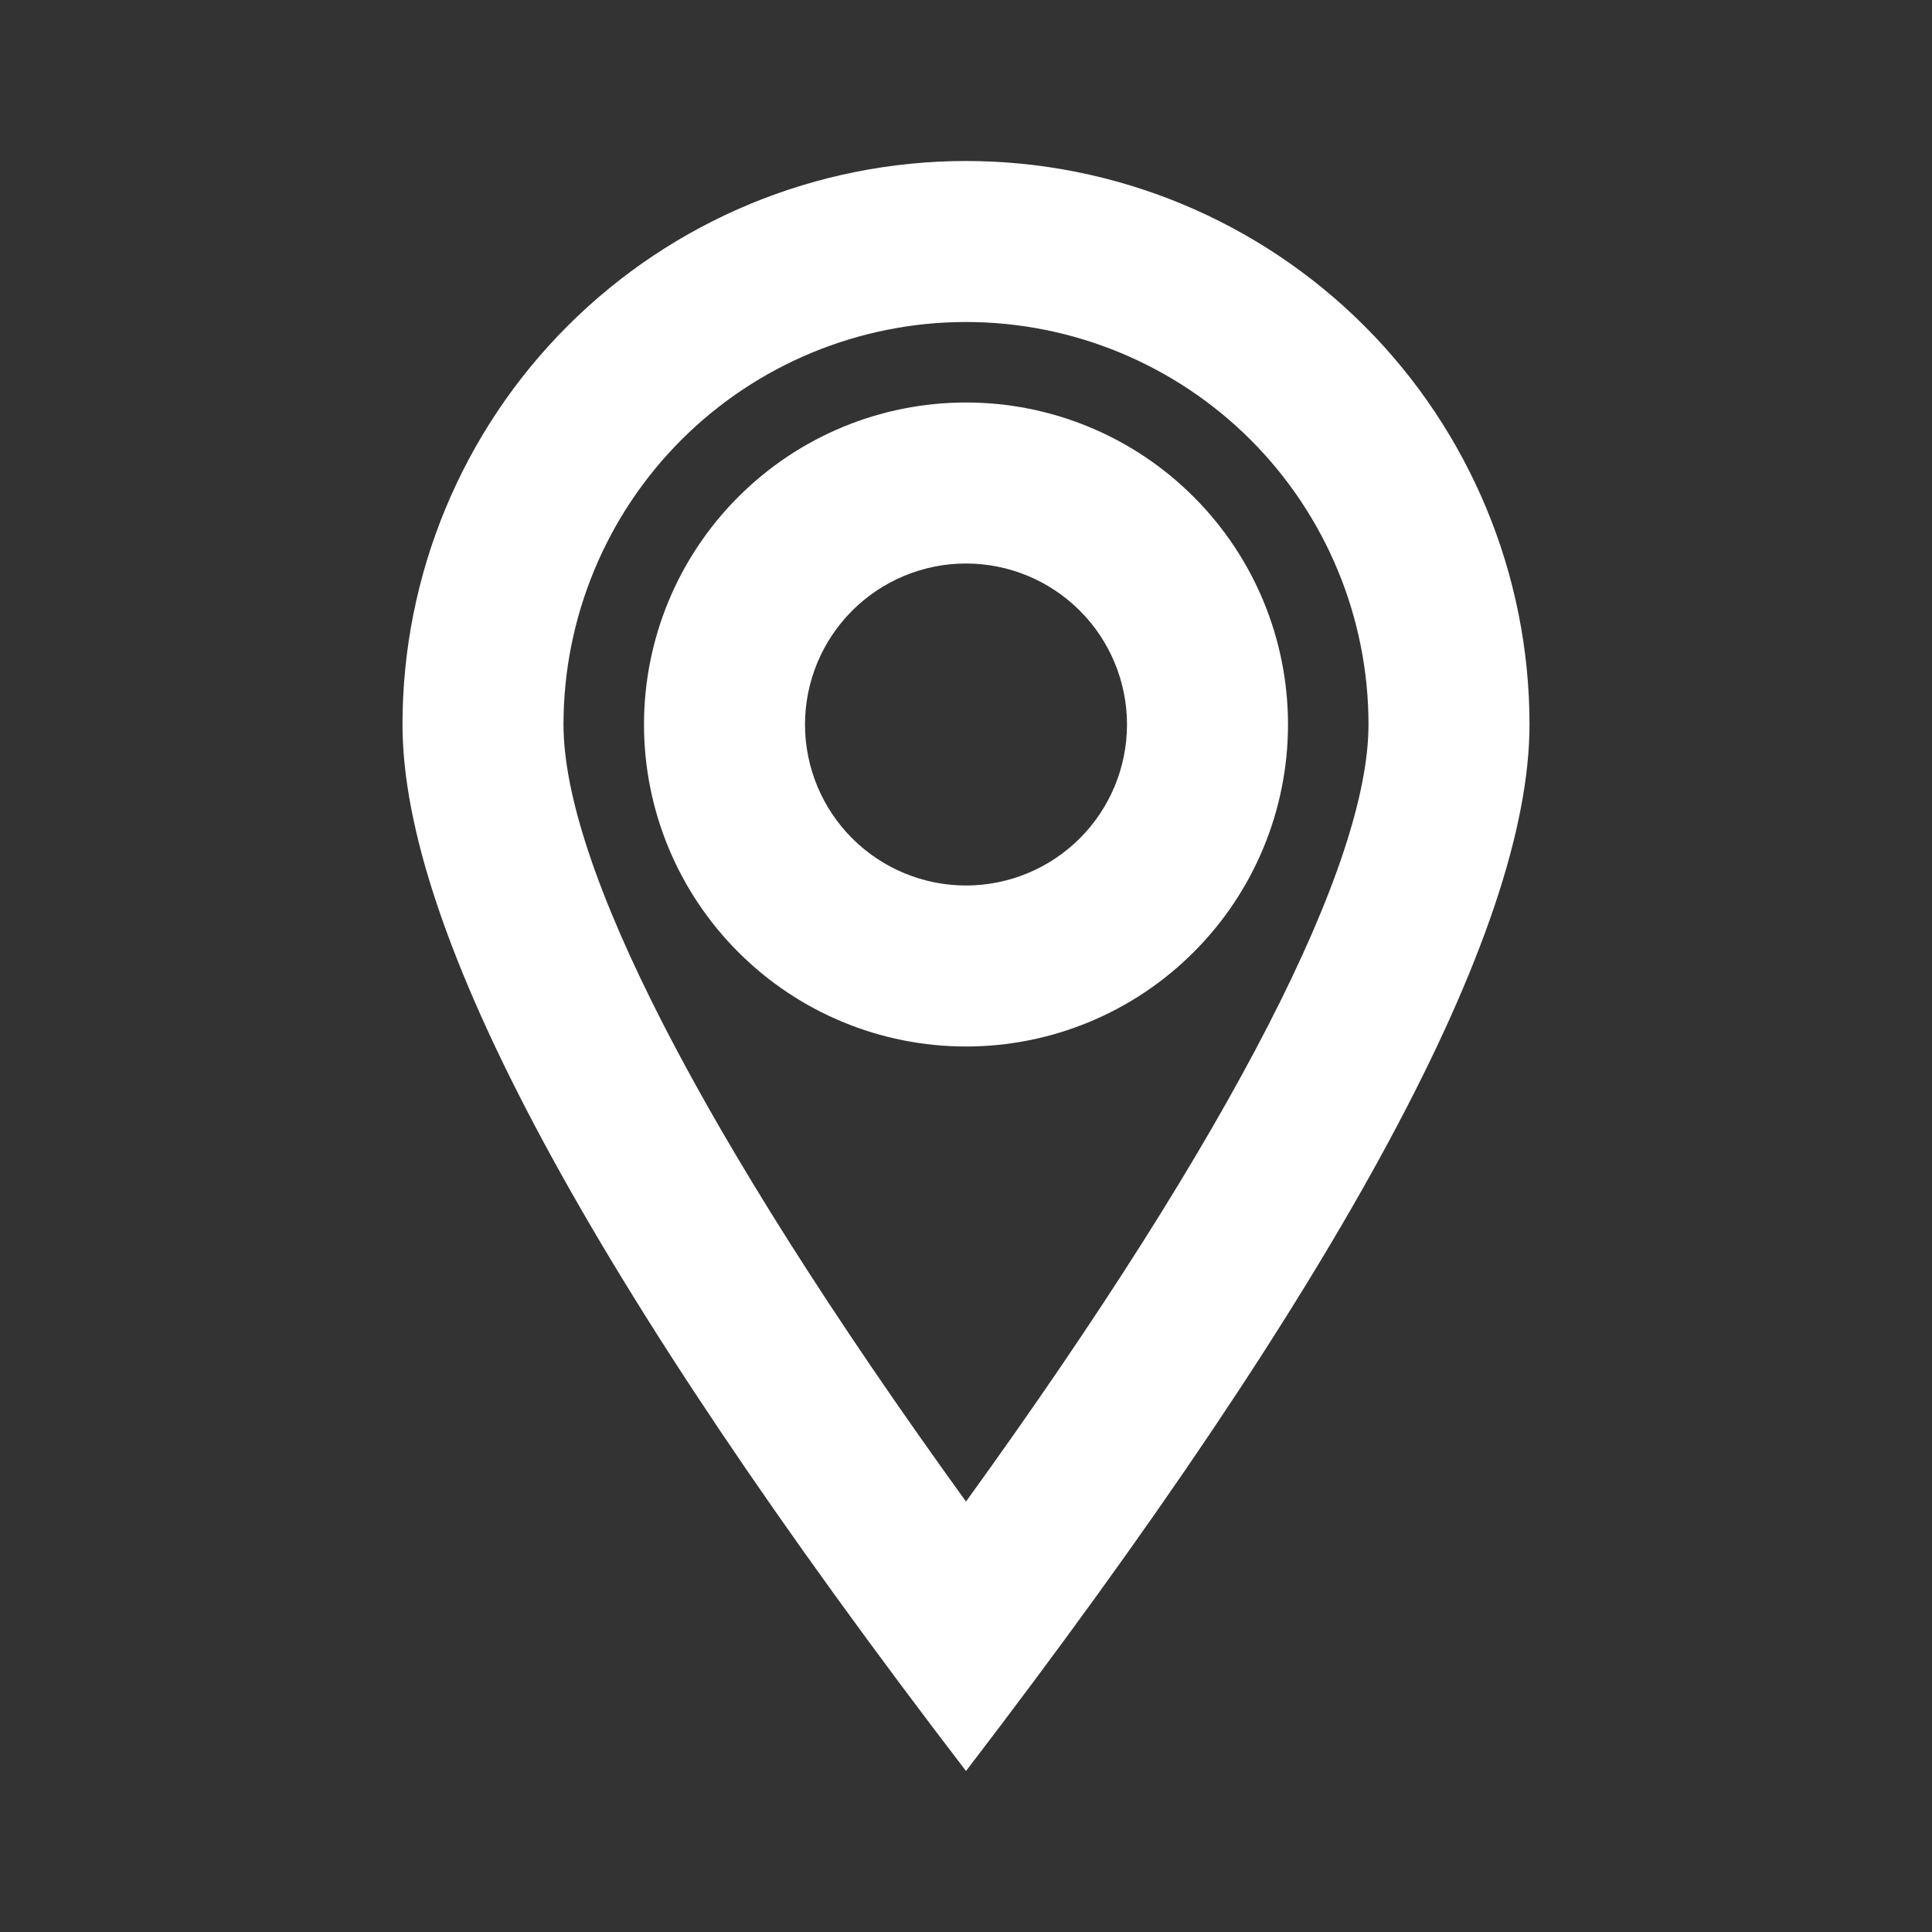
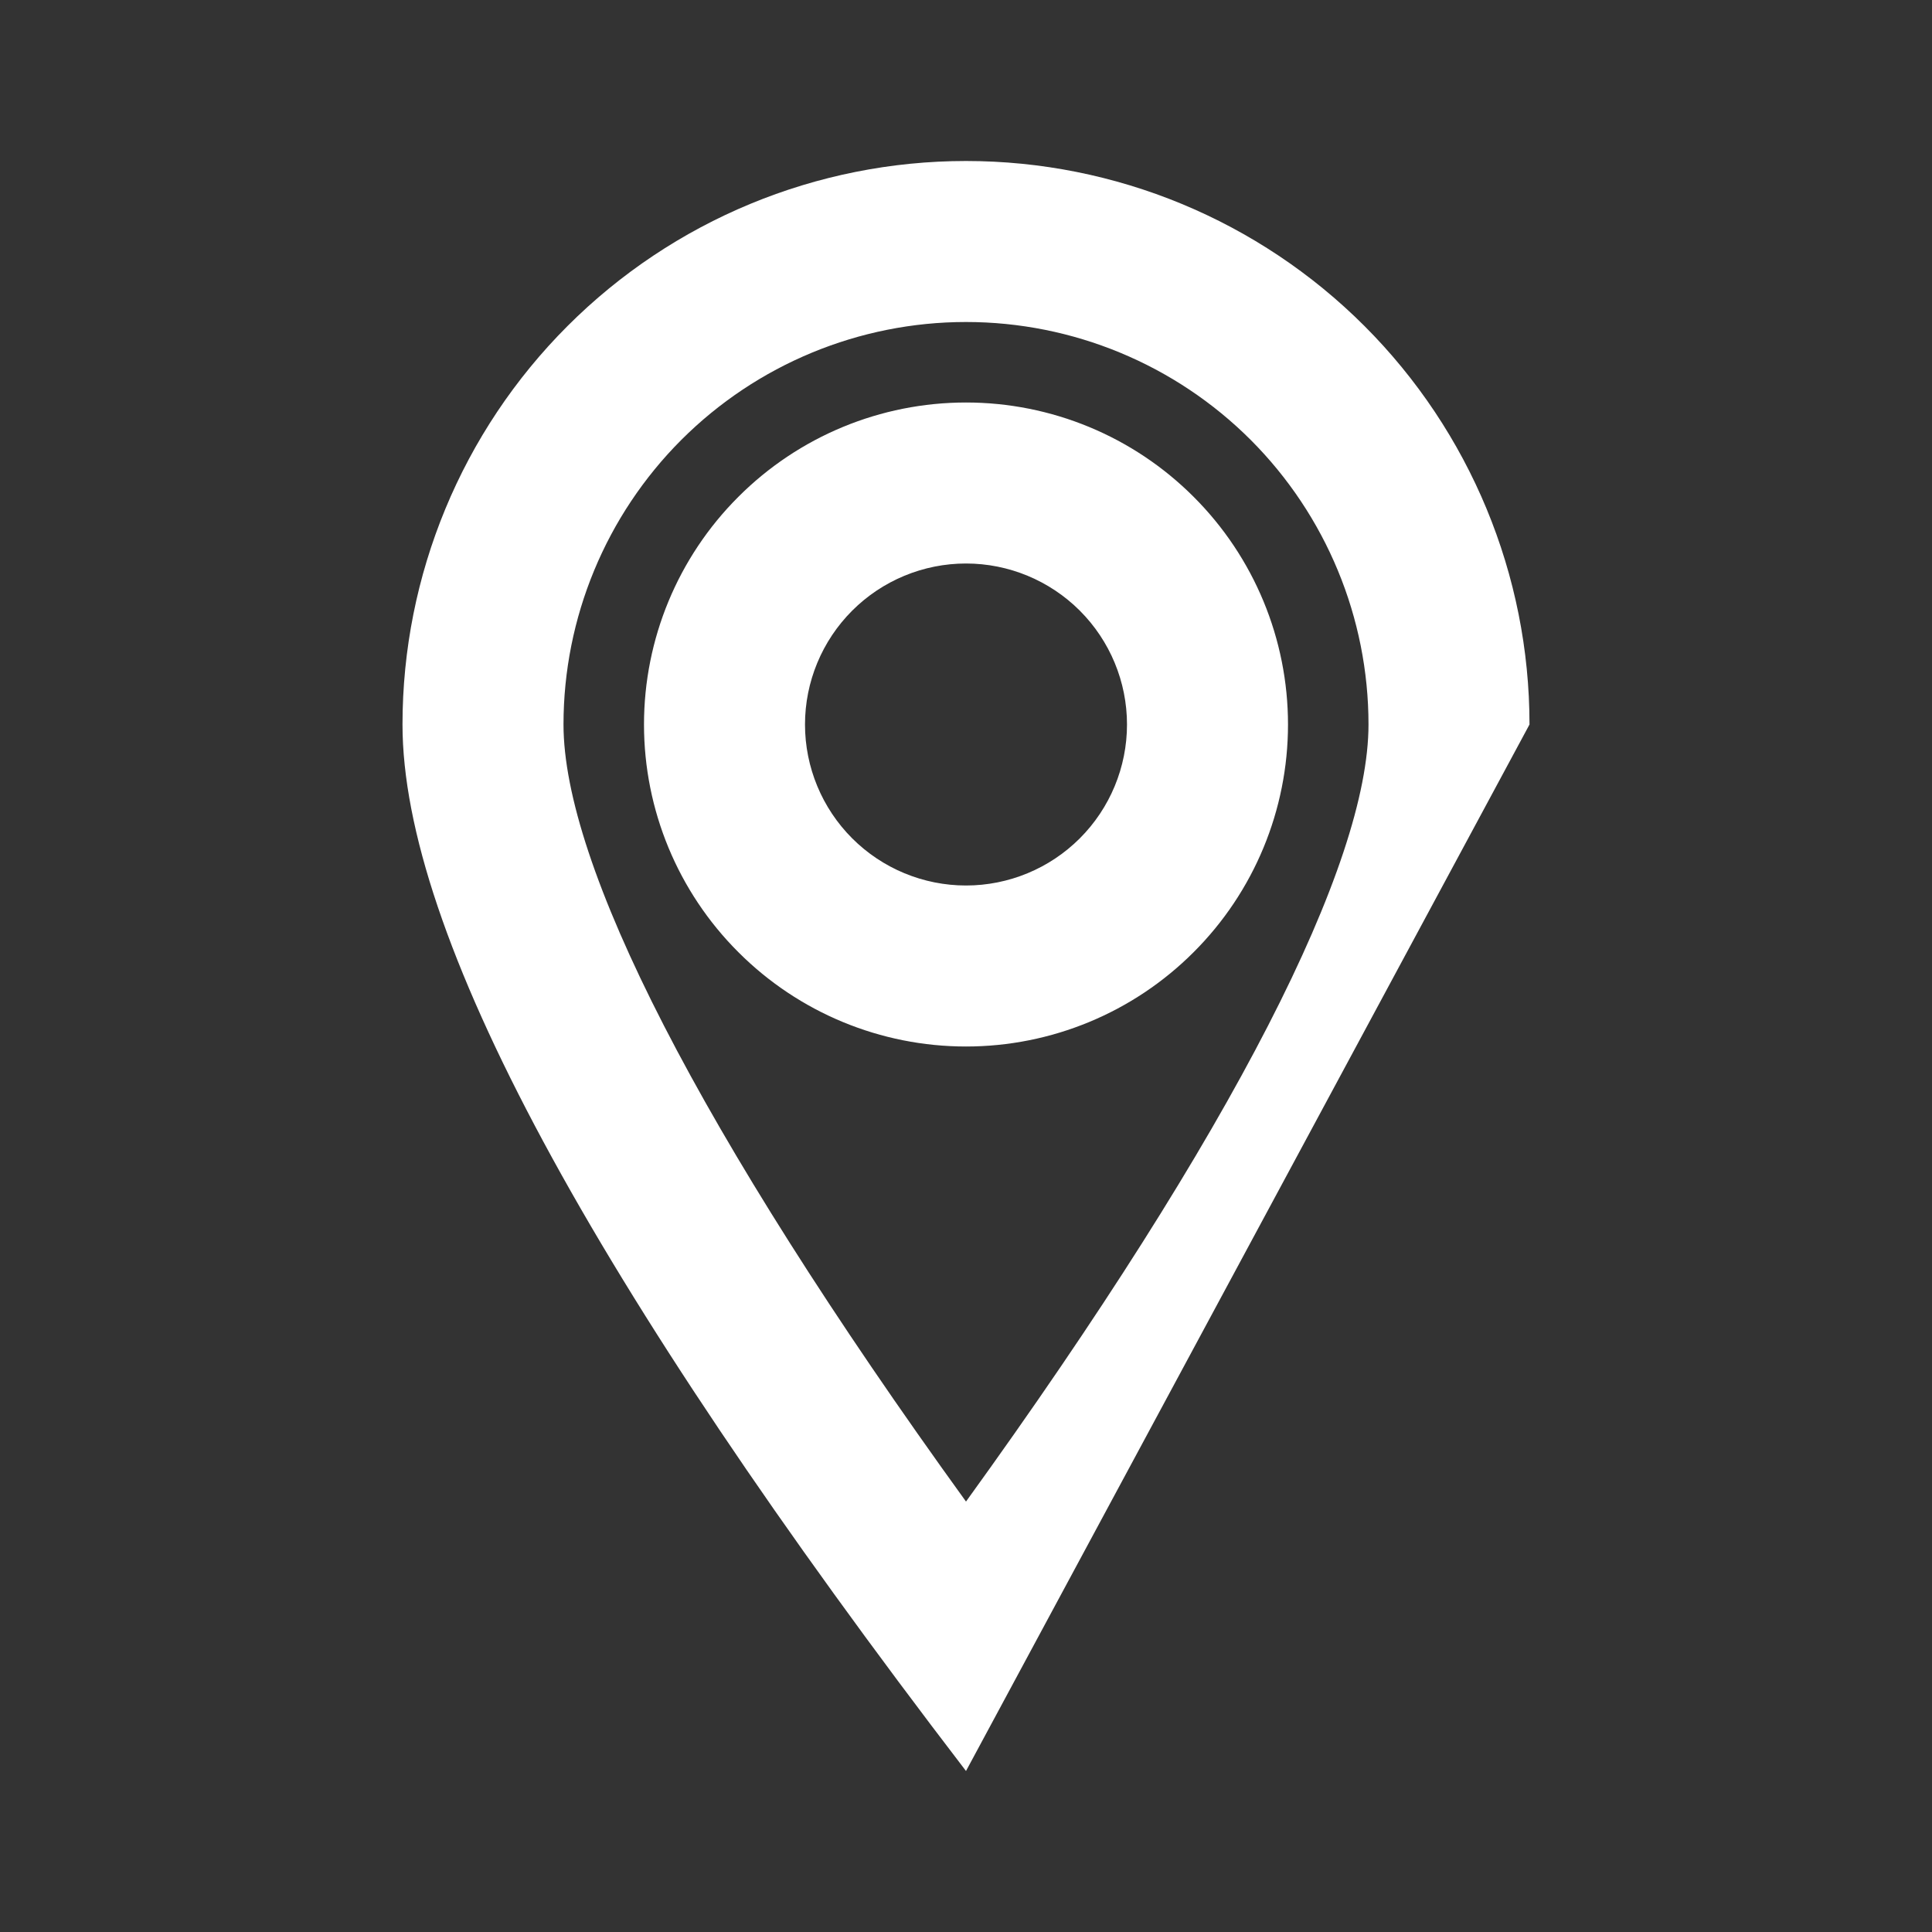
<svg xmlns="http://www.w3.org/2000/svg" width="24" height="24" viewBox="0 0 24 24" fill="none">
  <rect x="0" y="0" width="24" height="24" fill="#333333" stroke="none" />
  <g id="map-marker 1">
-     <path id="Vector_73" d="M17 9C17 7.674 16.473 6.402 15.536 5.464C14.598 4.527 13.326 4 12 4C10.674 4 9.402 4.527 8.464 5.464C7.527 6.402 7 7.674 7 9C7 10.726 8.66 14.031 12 18.653C15.34 14.031 17 10.726 17 9ZM12 22C7.333 15.91 5 11.577 5 9C5 7.143 5.737 5.363 7.05 4.05C8.363 2.737 10.143 2 12 2C13.857 2 15.637 2.737 16.95 4.05C18.262 5.363 19 7.143 19 9C19 11.577 16.667 15.91 12 22ZM12 13C10.939 13 9.922 12.579 9.172 11.828C8.421 11.078 8 10.061 8 9C8 7.939 8.421 6.922 9.172 6.172C9.922 5.421 10.939 5 12 5C13.061 5 14.078 5.421 14.828 6.172C15.579 6.922 16 7.939 16 9C16 10.061 15.579 11.078 14.828 11.828C14.078 12.579 13.061 13 12 13ZM12 11C12.53 11 13.039 10.789 13.414 10.414C13.789 10.039 14 9.53 14 9C14 8.47 13.789 7.961 13.414 7.586C13.039 7.211 12.53 7 12 7C11.47 7 10.961 7.211 10.586 7.586C10.211 7.961 10 8.47 10 9C10 9.53 10.211 10.039 10.586 10.414C10.961 10.789 11.47 11 12 11Z" fill="white" />
+     <path id="Vector_73" d="M17 9C17 7.674 16.473 6.402 15.536 5.464C14.598 4.527 13.326 4 12 4C10.674 4 9.402 4.527 8.464 5.464C7.527 6.402 7 7.674 7 9C7 10.726 8.66 14.031 12 18.653C15.34 14.031 17 10.726 17 9ZM12 22C7.333 15.91 5 11.577 5 9C5 7.143 5.737 5.363 7.05 4.05C8.363 2.737 10.143 2 12 2C13.857 2 15.637 2.737 16.95 4.05C18.262 5.363 19 7.143 19 9ZM12 13C10.939 13 9.922 12.579 9.172 11.828C8.421 11.078 8 10.061 8 9C8 7.939 8.421 6.922 9.172 6.172C9.922 5.421 10.939 5 12 5C13.061 5 14.078 5.421 14.828 6.172C15.579 6.922 16 7.939 16 9C16 10.061 15.579 11.078 14.828 11.828C14.078 12.579 13.061 13 12 13ZM12 11C12.53 11 13.039 10.789 13.414 10.414C13.789 10.039 14 9.53 14 9C14 8.47 13.789 7.961 13.414 7.586C13.039 7.211 12.53 7 12 7C11.47 7 10.961 7.211 10.586 7.586C10.211 7.961 10 8.47 10 9C10 9.53 10.211 10.039 10.586 10.414C10.961 10.789 11.47 11 12 11Z" fill="white" />
  </g>
</svg>